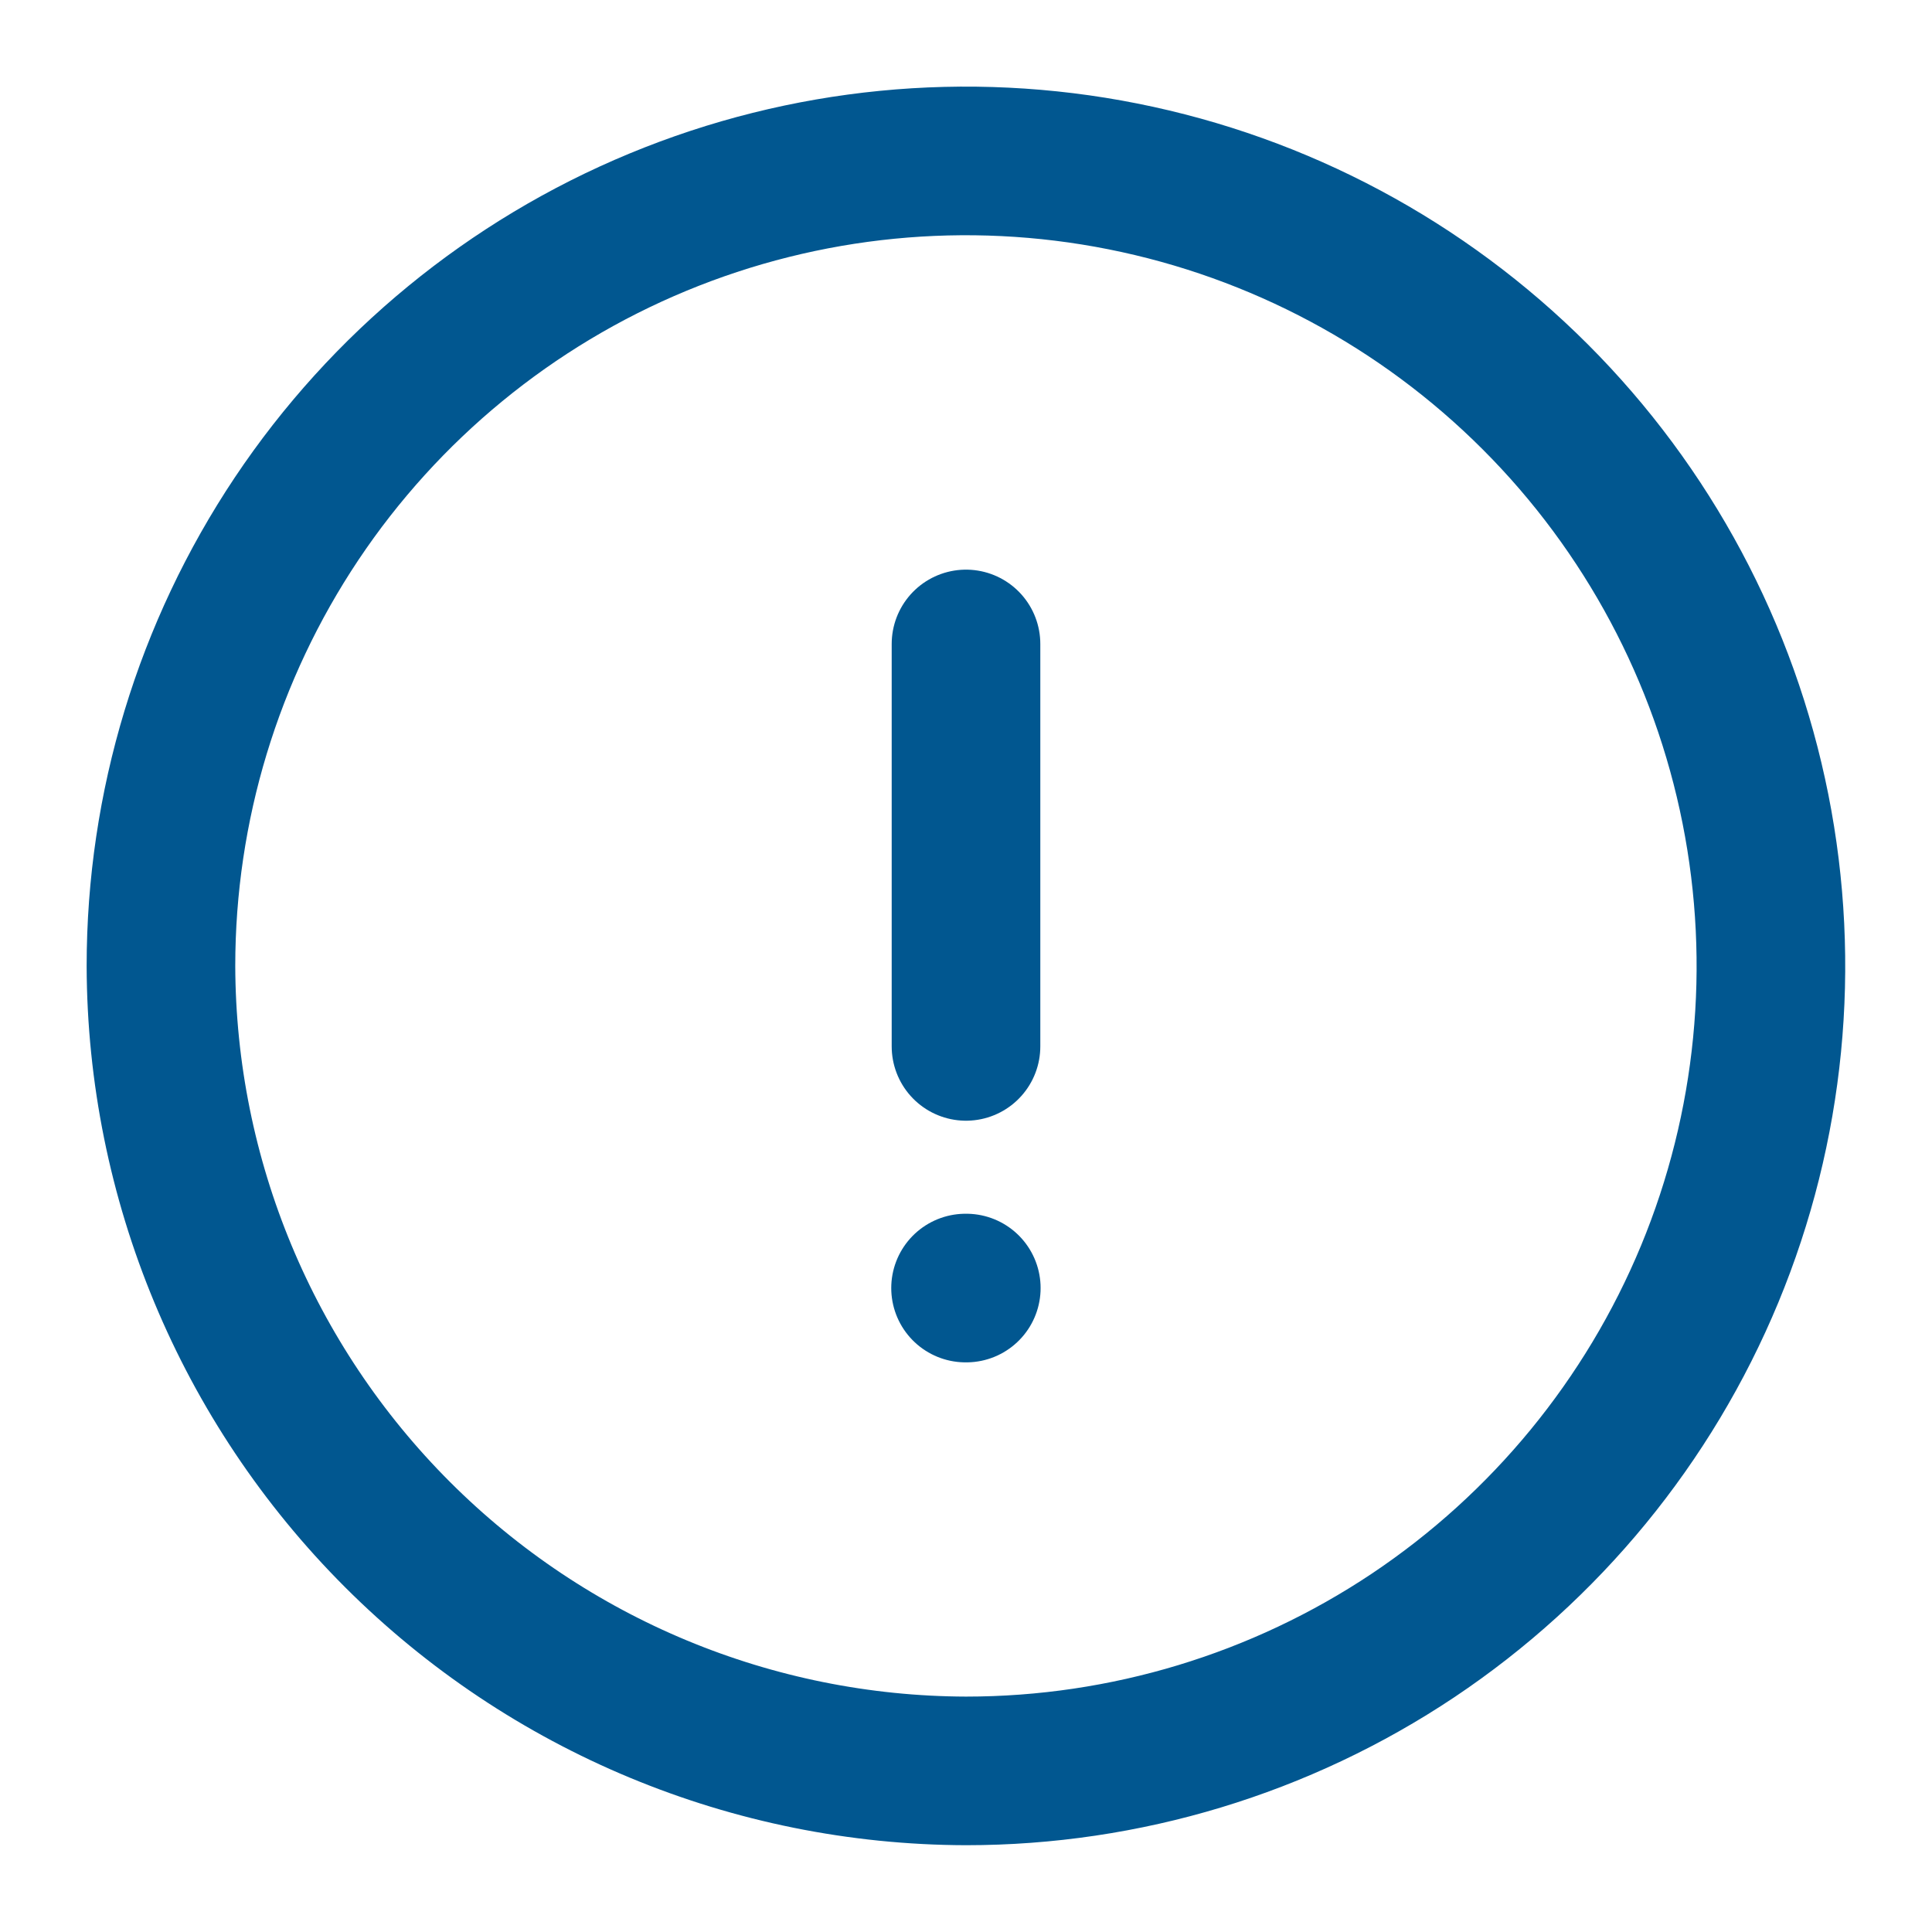
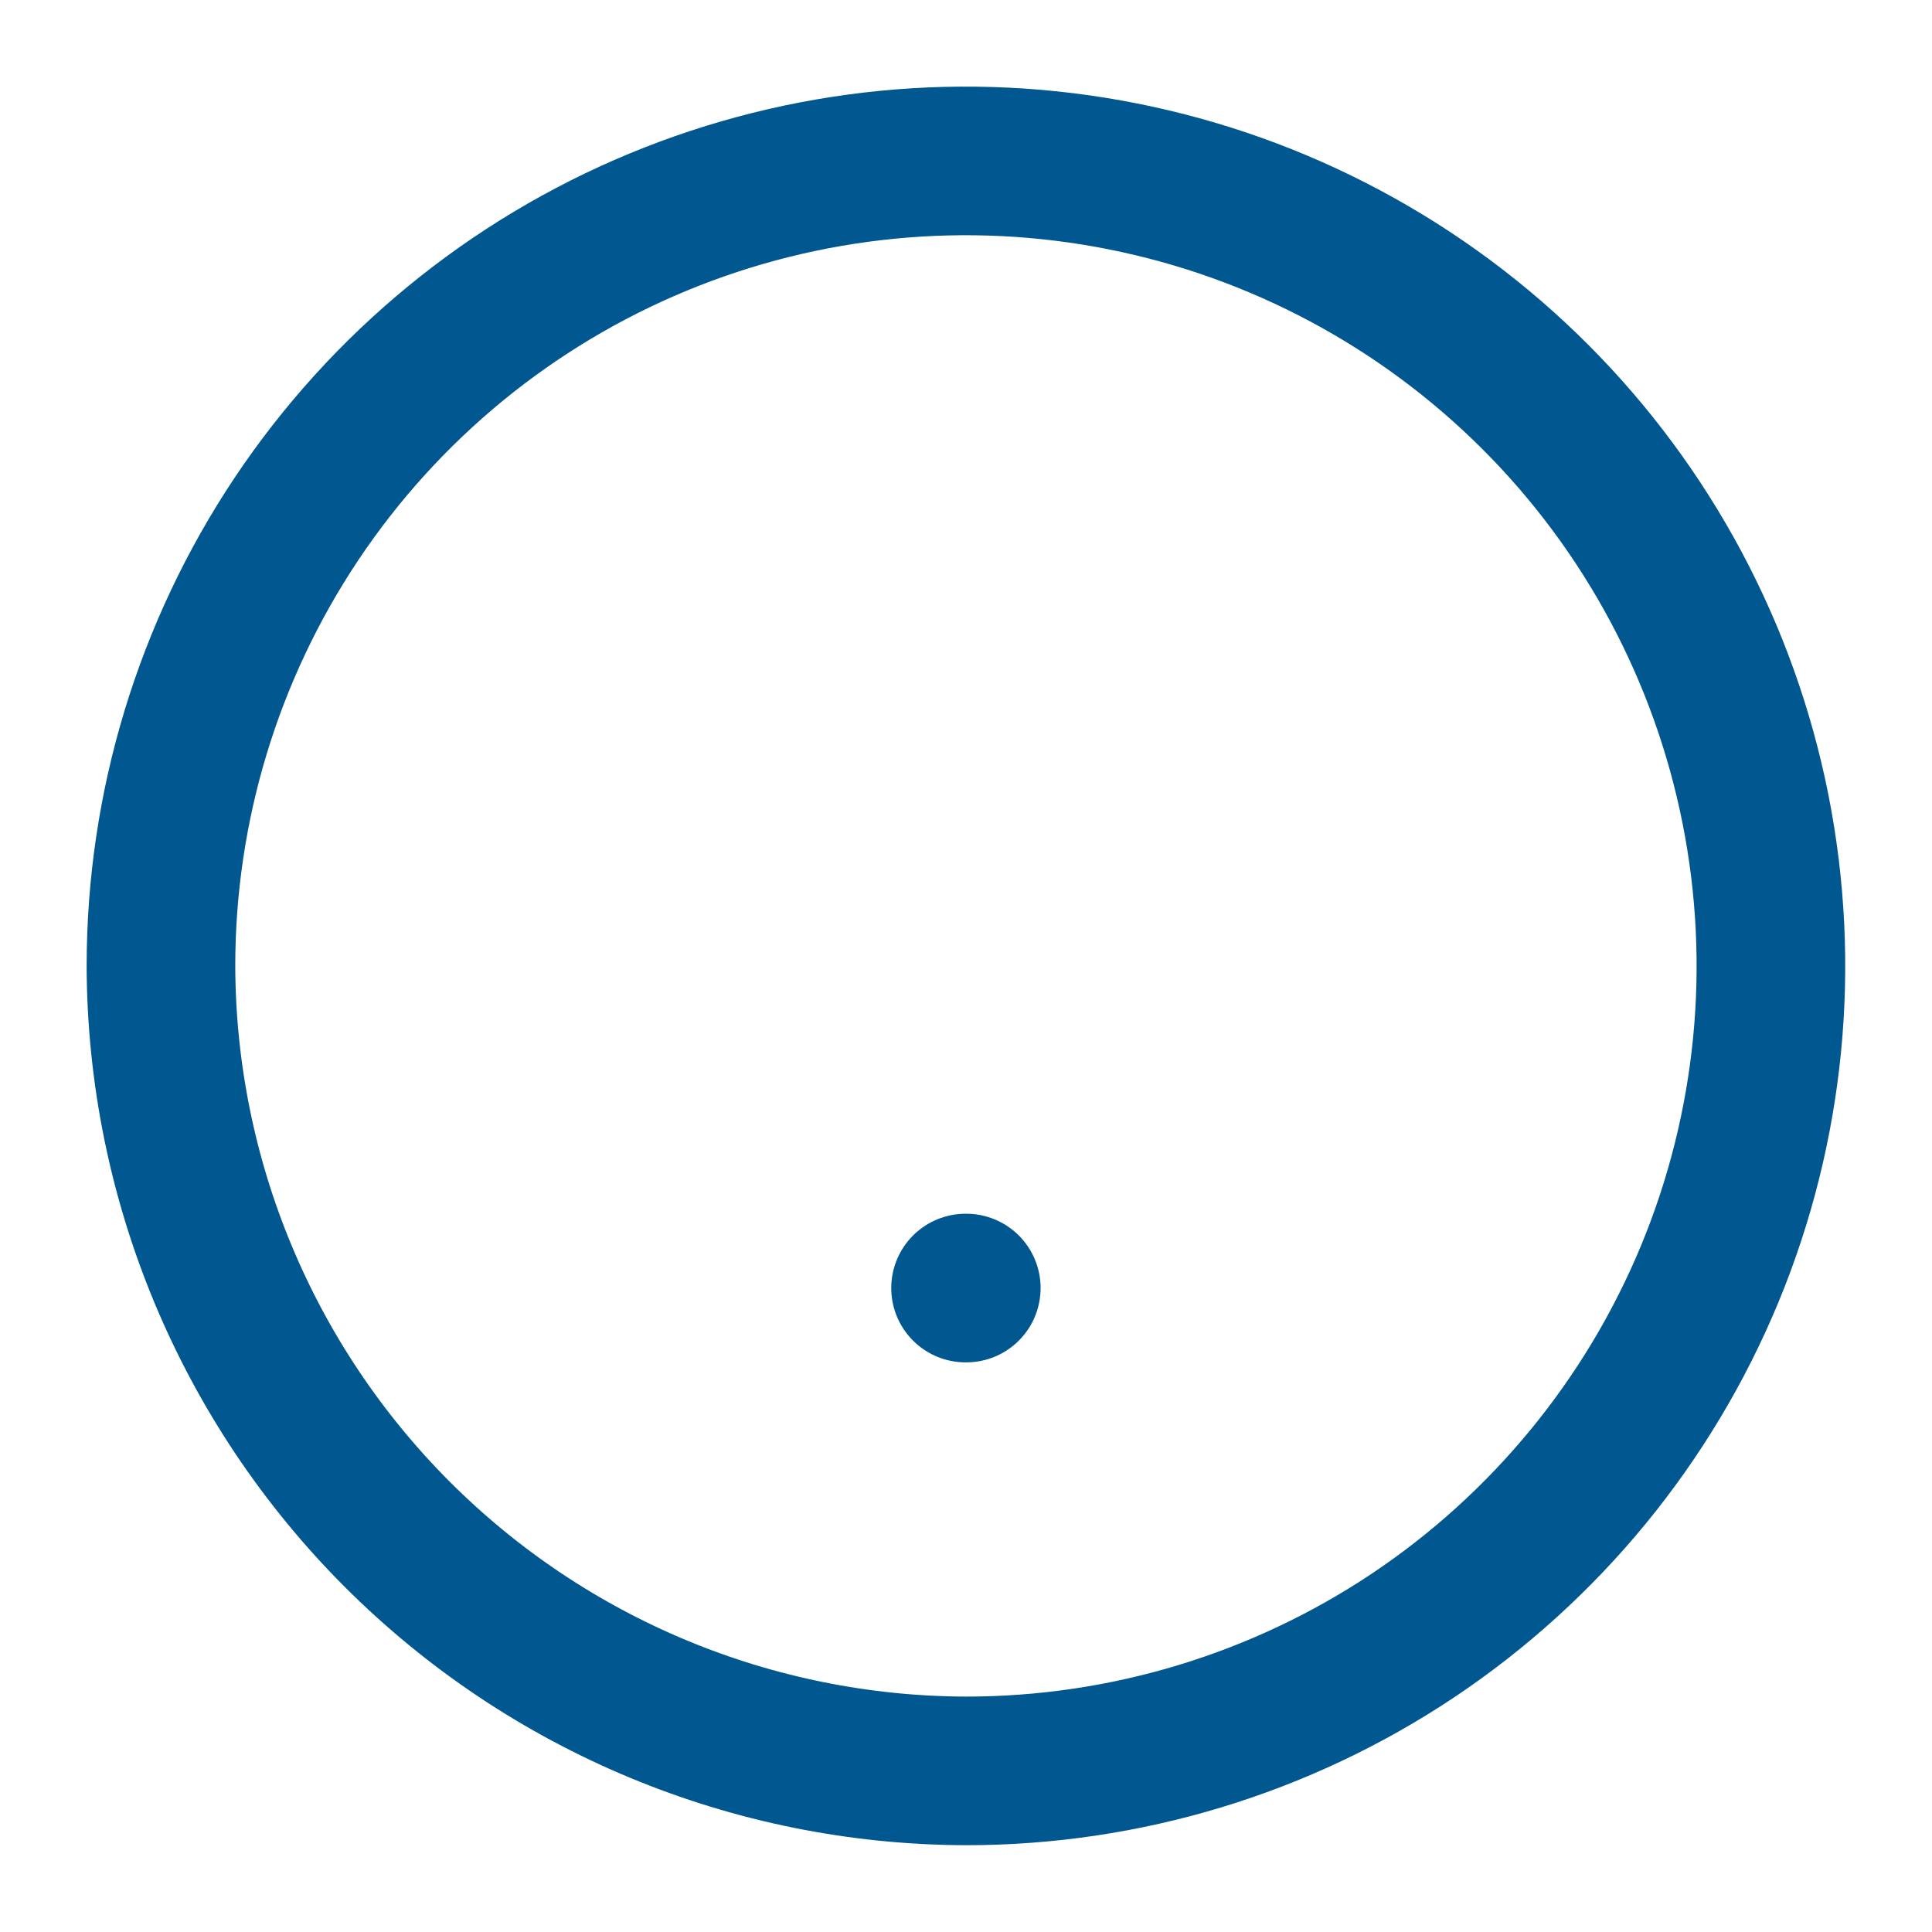
<svg xmlns="http://www.w3.org/2000/svg" width="13" height="13" viewBox="0 0 13 13" fill="none">
  <path d="M6.5 11.916C7.571 11.916 8.618 11.599 9.509 11.004C10.4 10.408 11.094 9.562 11.504 8.573C11.914 7.583 12.021 6.494 11.812 5.443C11.603 4.392 11.087 3.427 10.33 2.67C9.572 1.912 8.607 1.396 7.556 1.187C6.506 0.978 5.417 1.085 4.427 1.495C3.437 1.905 2.591 2.6 1.996 3.49C1.401 4.381 1.083 5.428 1.083 6.5C1.087 7.935 1.659 9.31 2.674 10.325C3.689 11.34 5.064 11.912 6.5 11.916V11.916Z" stroke="#015790" stroke-linecap="round" stroke-linejoin="round" />
-   <path d="M6.5 4.333V7.041" stroke="#015790" stroke-linecap="round" stroke-linejoin="round" />
  <path d="M6.497 8.667H6.502" stroke="#015790" stroke-linecap="round" stroke-linejoin="round" />
</svg>